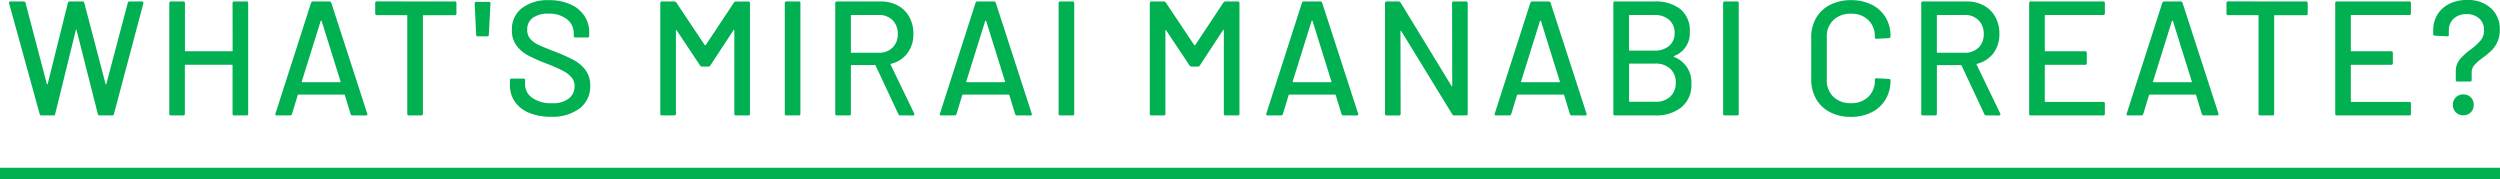
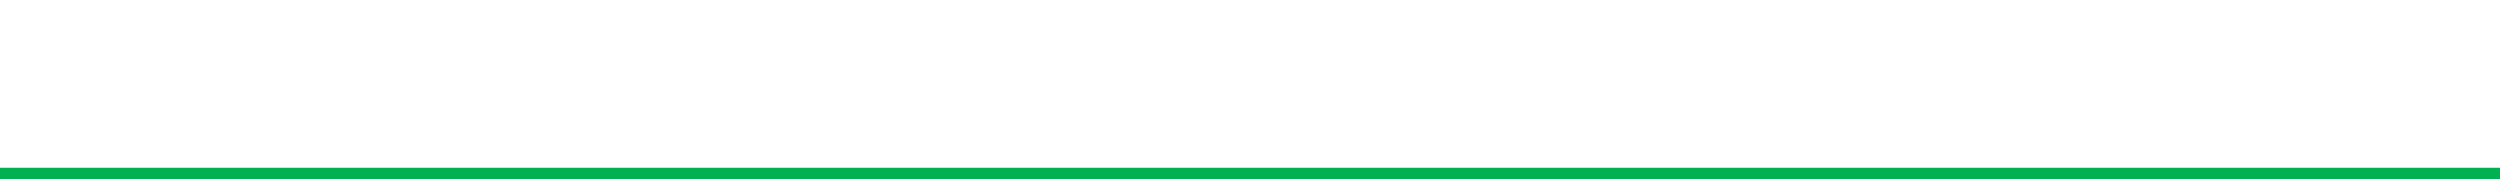
<svg xmlns="http://www.w3.org/2000/svg" width="215" height="15.426" viewBox="0 0 215 15.426">
  <g id="グループ_62943" data-name="グループ 62943" transform="translate(-99.25 -472.074)">
    <g id="グループ_62920" data-name="グループ 62920" transform="translate(8373.75 1978)">
-       <path id="パス_147366" data-name="パス 147366" d="M-211.932,0a.141.141,0,0,1-.154-.112l-2.632-9.534-.014-.042q0-.112.14-.112h1.134a.144.144,0,0,1,.154.126L-211.47-2.7q.014.028.035.028t.035-.028l1.736-6.972a.144.144,0,0,1,.154-.126h1.106a.144.144,0,0,1,.154.126l1.834,6.986q.014.028.028.028t.028-.028l1.848-6.986a.144.144,0,0,1,.154-.126h1.064a.129.129,0,0,1,.105.042.128.128,0,0,1,.021.112L-205.7-.126a.144.144,0,0,1-.154.126h-1.078a.144.144,0,0,1-.154-.126l-1.834-7.224q-.014-.042-.028-.042t-.028.042l-1.778,7.224A.134.134,0,0,1-210.91,0ZM-195.5-9.66a.124.124,0,0,1,.14-.14h1.064a.124.124,0,0,1,.14.14V-.14a.124.124,0,0,1-.14.14h-1.064a.124.124,0,0,1-.14-.14V-4.3a.049.049,0,0,0-.056-.056h-3.99a.049.049,0,0,0-.056.056V-.14a.124.124,0,0,1-.14.14H-200.8a.124.124,0,0,1-.14-.14V-9.66a.124.124,0,0,1,.14-.14h1.064a.124.124,0,0,1,.14.14v4.088a.049.049,0,0,0,.056.056h3.99a.049.049,0,0,0,.056-.056ZM-185.178,0a.163.163,0,0,1-.168-.112l-.5-1.638a.055.055,0,0,0-.056-.042h-3.934a.055.055,0,0,0-.056.042l-.5,1.638a.163.163,0,0,1-.168.112H-191.7q-.154,0-.112-.154l3.066-9.534a.163.163,0,0,1,.168-.112h1.4a.163.163,0,0,1,.168.112l3.094,9.534.014.056q0,.1-.126.1Zm-4.368-2.926a.039.039,0,0,0,.007.049.067.067,0,0,0,.049.021h3.22a.067.067,0,0,0,.049-.021.039.039,0,0,0,.007-.049l-1.624-5.194a.045.045,0,0,0-.042-.028.045.045,0,0,0-.042.028Zm13.16-6.874a.124.124,0,0,1,.14.14v.9a.124.124,0,0,1-.14.14h-2.688a.049.049,0,0,0-.056.056V-.14a.124.124,0,0,1-.14.14h-1.064a.124.124,0,0,1-.14-.14V-8.568a.049.049,0,0,0-.056-.056h-2.562a.124.124,0,0,1-.14-.14v-.9a.124.124,0,0,1,.14-.14Zm1.988,3q-.154,0-.154-.14l-.126-2.688q0-.14.126-.14h1.106q.126,0,.126.14l-.14,2.688a.124.124,0,0,1-.14.14Zm6.272,6.916A4.758,4.758,0,0,1-170-.224a2.739,2.739,0,0,1-1.218-.952,2.468,2.468,0,0,1-.427-1.442v-.406a.124.124,0,0,1,.14-.14h1.022a.124.124,0,0,1,.14.14v.336a1.412,1.412,0,0,0,.616,1.176,2.766,2.766,0,0,0,1.694.462,2.239,2.239,0,0,0,1.456-.406,1.315,1.315,0,0,0,.49-1.064,1.134,1.134,0,0,0-.252-.742,2.4,2.4,0,0,0-.735-.567,14.054,14.054,0,0,0-1.407-.623,14.218,14.218,0,0,1-1.617-.714,2.99,2.99,0,0,1-.987-.847,2.15,2.15,0,0,1-.392-1.323,2.284,2.284,0,0,1,.861-1.89,3.639,3.639,0,0,1,2.331-.686,4.428,4.428,0,0,1,1.82.35,2.8,2.8,0,0,1,1.211.98,2.533,2.533,0,0,1,.427,1.456v.28a.124.124,0,0,1-.14.14h-1.05a.124.124,0,0,1-.14-.14v-.21a1.511,1.511,0,0,0-.581-1.211,2.434,2.434,0,0,0-1.6-.483,2.2,2.2,0,0,0-1.344.357,1.208,1.208,0,0,0-.476,1.029,1.163,1.163,0,0,0,.238.756,2.068,2.068,0,0,0,.707.525q.469.231,1.435.595a15.876,15.876,0,0,1,1.61.721,3.074,3.074,0,0,1,1.022.868,2.159,2.159,0,0,1,.406,1.337,2.367,2.367,0,0,1-.9,1.953A3.88,3.88,0,0,1-168.126.112Zm15.75-9.828a.212.212,0,0,1,.168-.084h1.064a.124.124,0,0,1,.14.14V-.14a.124.124,0,0,1-.14.14h-1.064a.124.124,0,0,1-.14-.14V-7.308a.056.056,0,0,0-.028-.056q-.028-.014-.042.028l-2,3.052a.188.188,0,0,1-.168.084h-.532a.212.212,0,0,1-.168-.084L-157.3-7.308q-.014-.042-.042-.028a.056.056,0,0,0-.028.056V-.14a.124.124,0,0,1-.14.14h-1.064a.124.124,0,0,1-.14-.14V-9.66a.124.124,0,0,1,.14-.14h1.064a.188.188,0,0,1,.168.084l2.45,3.668a.057.057,0,0,0,.042.014.057.057,0,0,0,.042-.014ZM-147.868,0a.124.124,0,0,1-.14-.14V-9.66a.124.124,0,0,1,.14-.14h1.064a.124.124,0,0,1,.14.14V-.14a.124.124,0,0,1-.14.14Zm9.786,0a.154.154,0,0,1-.154-.1l-1.96-4.186a.055.055,0,0,0-.056-.042h-2.016a.049.049,0,0,0-.056.056V-.14a.124.124,0,0,1-.14.14h-1.064a.124.124,0,0,1-.14-.14V-9.66a.124.124,0,0,1,.14-.14h3.766a3.018,3.018,0,0,1,1.477.35,2.463,2.463,0,0,1,.987.98,2.949,2.949,0,0,1,.35,1.456,2.68,2.68,0,0,1-.511,1.659,2.508,2.508,0,0,1-1.421.917q-.056.028-.028.07l2.03,4.2a.156.156,0,0,1,.014.07q0,.1-.112.1Zm-4.186-8.638a.049.049,0,0,0-.056.056v3.136a.049.049,0,0,0,.056.056h2.338a1.623,1.623,0,0,0,1.19-.441A1.567,1.567,0,0,0-138.292-7a1.608,1.608,0,0,0-.448-1.19,1.608,1.608,0,0,0-1.19-.448ZM-128.03,0a.163.163,0,0,1-.168-.112l-.5-1.638a.055.055,0,0,0-.056-.042h-3.934a.055.055,0,0,0-.056.042l-.5,1.638A.163.163,0,0,1-133.42,0h-1.134q-.154,0-.112-.154l3.066-9.534a.163.163,0,0,1,.168-.112h1.4a.163.163,0,0,1,.168.112l3.094,9.534.014.056q0,.1-.126.1ZM-132.4-2.926a.039.039,0,0,0,.007.049.067.067,0,0,0,.049.021h3.22a.067.067,0,0,0,.049-.021.039.039,0,0,0,.007-.049L-130.69-8.12a.045.045,0,0,0-.042-.028.045.045,0,0,0-.042.028ZM-124.32,0a.124.124,0,0,1-.14-.14V-9.66a.124.124,0,0,1,.14-.14h1.064a.124.124,0,0,1,.14.14V-.14a.124.124,0,0,1-.14.14Zm14.042-9.716a.212.212,0,0,1,.168-.084h1.064a.124.124,0,0,1,.14.14V-.14a.124.124,0,0,1-.14.14h-1.064a.124.124,0,0,1-.14-.14V-7.308a.056.056,0,0,0-.028-.056q-.028-.014-.042.028l-2,3.052a.188.188,0,0,1-.168.084h-.532a.212.212,0,0,1-.168-.084l-2.016-3.024q-.014-.042-.042-.028a.056.056,0,0,0-.028.056V-.14a.124.124,0,0,1-.14.14h-1.064a.124.124,0,0,1-.14-.14V-9.66a.124.124,0,0,1,.14-.14h1.064a.188.188,0,0,1,.168.084l2.45,3.668a.057.057,0,0,0,.042.014.057.057,0,0,0,.042-.014ZM-99.96,0a.163.163,0,0,1-.168-.112l-.5-1.638a.055.055,0,0,0-.056-.042h-3.934a.055.055,0,0,0-.056.042l-.5,1.638A.163.163,0,0,1-105.35,0h-1.134q-.154,0-.112-.154l3.066-9.534a.163.163,0,0,1,.168-.112h1.4a.163.163,0,0,1,.168.112L-98.7-.154l.014.056q0,.1-.126.1Zm-4.368-2.926a.039.039,0,0,0,.007.049.067.067,0,0,0,.049.021h3.22A.067.067,0,0,0-101-2.877.039.039,0,0,0-101-2.926L-102.62-8.12a.045.045,0,0,0-.042-.028.045.045,0,0,0-.042.028ZM-90.622-9.66a.124.124,0,0,1,.14-.14h1.064a.124.124,0,0,1,.14.14V-.14a.124.124,0,0,1-.14.14H-90.44a.2.2,0,0,1-.168-.1L-94.99-7.252q-.014-.042-.042-.035t-.028.049l.014,7.1a.124.124,0,0,1-.14.14H-96.25a.124.124,0,0,1-.14-.14V-9.66a.124.124,0,0,1,.14-.14h1.036a.2.2,0,0,1,.168.1l4.368,7.154q.014.042.042.035t.028-.049ZM-80.318,0a.163.163,0,0,1-.168-.112l-.5-1.638a.055.055,0,0,0-.056-.042H-84.98a.055.055,0,0,0-.056.042l-.5,1.638A.163.163,0,0,1-85.708,0h-1.134Q-87,0-86.954-.154l3.066-9.534A.163.163,0,0,1-83.72-9.8h1.4a.163.163,0,0,1,.168.112l3.094,9.534.014.056q0,.1-.126.1Zm-4.368-2.926a.039.039,0,0,0,.007.049.067.067,0,0,0,.049.021h3.22a.067.067,0,0,0,.049-.021.039.039,0,0,0,.007-.049L-82.978-8.12a.045.045,0,0,0-.042-.028.045.045,0,0,0-.042.028Zm13.16-2.184q-.07.042,0,.084a2.323,2.323,0,0,1,1.484,2.338A2.425,2.425,0,0,1-70.9-.7a3.4,3.4,0,0,1-2.226.7h-3.486a.124.124,0,0,1-.14-.14V-9.66a.124.124,0,0,1,.14-.14h3.374a3.455,3.455,0,0,1,2.261.665,2.371,2.371,0,0,1,.8,1.939A2.084,2.084,0,0,1-71.526-5.11Zm-3.822-3.528a.049.049,0,0,0-.056.056v2.954a.049.049,0,0,0,.056.056h2.114a1.892,1.892,0,0,0,1.281-.406,1.387,1.387,0,0,0,.469-1.106,1.446,1.446,0,0,0-.469-1.134,1.85,1.85,0,0,0-1.281-.42Zm2.226,7.462a1.775,1.775,0,0,0,1.267-.441,1.564,1.564,0,0,0,.469-1.2,1.552,1.552,0,0,0-.476-1.2,1.841,1.841,0,0,0-1.3-.441h-2.184A.049.049,0,0,0-75.4-4.4v3.164a.049.049,0,0,0,.056.056ZM-67.172,0a.124.124,0,0,1-.14-.14V-9.66a.124.124,0,0,1,.14-.14h1.064a.124.124,0,0,1,.14.14V-.14a.124.124,0,0,1-.14.14Zm10.85.126a3.853,3.853,0,0,1-1.785-.4,2.883,2.883,0,0,1-1.2-1.134,3.3,3.3,0,0,1-.427-1.687V-6.72a3.221,3.221,0,0,1,.427-1.673,2.91,2.91,0,0,1,1.2-1.12,3.853,3.853,0,0,1,1.785-.4,3.925,3.925,0,0,1,1.778.385,2.872,2.872,0,0,1,1.2,1.085,3.056,3.056,0,0,1,.427,1.624V-6.8a.151.151,0,0,1-.042.112.134.134,0,0,1-.1.042l-1.064.056q-.14,0-.14-.126v-.042a1.923,1.923,0,0,0-.56-1.442,2.054,2.054,0,0,0-1.5-.546,2.078,2.078,0,0,0-1.505.546,1.91,1.91,0,0,0-.567,1.442v3.724A1.91,1.91,0,0,0-57.827-1.6a2.078,2.078,0,0,0,1.505.546,2.054,2.054,0,0,0,1.5-.546,1.923,1.923,0,0,0,.56-1.442v-.028q0-.126.14-.126l1.064.056a.124.124,0,0,1,.14.14,3.092,3.092,0,0,1-.427,1.631,2.9,2.9,0,0,1-1.2,1.1A3.867,3.867,0,0,1-56.322.126ZM-44.688,0a.154.154,0,0,1-.154-.1L-46.8-4.284a.055.055,0,0,0-.056-.042h-2.016a.049.049,0,0,0-.056.056V-.14a.124.124,0,0,1-.14.14h-1.064a.124.124,0,0,1-.14-.14V-9.66a.124.124,0,0,1,.14-.14h3.766a3.018,3.018,0,0,1,1.477.35,2.463,2.463,0,0,1,.987.98,2.948,2.948,0,0,1,.35,1.456,2.68,2.68,0,0,1-.511,1.659,2.508,2.508,0,0,1-1.421.917q-.056.028-.028.07l2.03,4.2a.156.156,0,0,1,.014.07q0,.1-.112.1Zm-4.186-8.638a.049.049,0,0,0-.056.056v3.136a.049.049,0,0,0,.056.056h2.338a1.623,1.623,0,0,0,1.19-.441A1.567,1.567,0,0,0-44.9-7a1.608,1.608,0,0,0-.448-1.19,1.608,1.608,0,0,0-1.19-.448Zm14.392-.14a.124.124,0,0,1-.14.14h-4.97a.049.049,0,0,0-.056.056v3.01a.049.049,0,0,0,.056.056h3.416a.124.124,0,0,1,.14.14v.882a.124.124,0,0,1-.14.14h-3.416a.049.049,0,0,0-.056.056v3.08a.049.049,0,0,0,.056.056h4.97a.124.124,0,0,1,.14.14V-.14a.124.124,0,0,1-.14.14h-6.23a.124.124,0,0,1-.14-.14V-9.66a.124.124,0,0,1,.14-.14h6.23a.124.124,0,0,1,.14.14ZM-25.97,0a.163.163,0,0,1-.168-.112l-.5-1.638a.055.055,0,0,0-.056-.042h-3.934a.055.055,0,0,0-.056.042l-.5,1.638A.163.163,0,0,1-31.36,0h-1.134q-.154,0-.112-.154l3.066-9.534a.163.163,0,0,1,.168-.112h1.4a.163.163,0,0,1,.168.112L-24.71-.154-24.7-.1q0,.1-.126.1Zm-4.368-2.926a.039.039,0,0,0,.007.049.067.067,0,0,0,.049.021h3.22a.067.067,0,0,0,.049-.021.039.039,0,0,0,.007-.049L-28.63-8.12a.045.045,0,0,0-.042-.028.045.045,0,0,0-.042.028ZM-17.178-9.8a.124.124,0,0,1,.14.14v.9a.124.124,0,0,1-.14.14h-2.688a.049.049,0,0,0-.056.056V-.14a.124.124,0,0,1-.14.14h-1.064a.124.124,0,0,1-.14-.14V-8.568a.049.049,0,0,0-.056-.056h-2.562a.124.124,0,0,1-.14-.14v-.9a.124.124,0,0,1,.14-.14Zm9.016,1.022a.124.124,0,0,1-.14.14h-4.97a.049.049,0,0,0-.056.056v3.01a.049.049,0,0,0,.056.056h3.416a.124.124,0,0,1,.14.14v.882a.124.124,0,0,1-.14.14h-3.416a.049.049,0,0,0-.056.056v3.08a.049.049,0,0,0,.056.056H-8.3a.124.124,0,0,1,.14.14V-.14A.124.124,0,0,1-8.3,0h-6.23a.124.124,0,0,1-.14-.14V-9.66a.124.124,0,0,1,.14-.14H-8.3a.124.124,0,0,1,.14.14Zm4,5.866a.124.124,0,0,1-.14-.14v-.7a1.616,1.616,0,0,1,.322-1.036,5.119,5.119,0,0,1,.938-.868A5.4,5.4,0,0,0-2.17-6.44a1.345,1.345,0,0,0,.294-.9,1.278,1.278,0,0,0-.413-1,1.562,1.562,0,0,0-1.085-.371,1.573,1.573,0,0,0-1.106.385A1.312,1.312,0,0,0-4.9-7.308v.364a.124.124,0,0,1-.14.14L-6.1-6.86A.124.124,0,0,1-6.244-7v-.308A2.563,2.563,0,0,1-5.88-8.673,2.446,2.446,0,0,1-4.851-9.6a3.381,3.381,0,0,1,1.519-.329,2.922,2.922,0,0,1,2.044.7,2.378,2.378,0,0,1,.77,1.848,2.487,2.487,0,0,1-.21,1.064,2.491,2.491,0,0,1-.5.735,6.913,6.913,0,0,1-.756.623,4.669,4.669,0,0,0-.721.63.949.949,0,0,0-.231.644v.63a.124.124,0,0,1-.14.14Zm.5,2.9A.872.872,0,0,1-4.3-.266.872.872,0,0,1-4.55-.91.872.872,0,0,1-4.3-1.554a.872.872,0,0,1,.644-.252.872.872,0,0,1,.644.252.872.872,0,0,1,.252.644.872.872,0,0,1-.252.644A.872.872,0,0,1-3.654-.014Z" transform="translate(-8059 -1496)" fill="#00b051" />
      <line id="線_7" data-name="線 7" x2="215" transform="translate(-8274.5 -1491)" fill="none" stroke="#00b051" stroke-width="1" />
    </g>
  </g>
</svg>